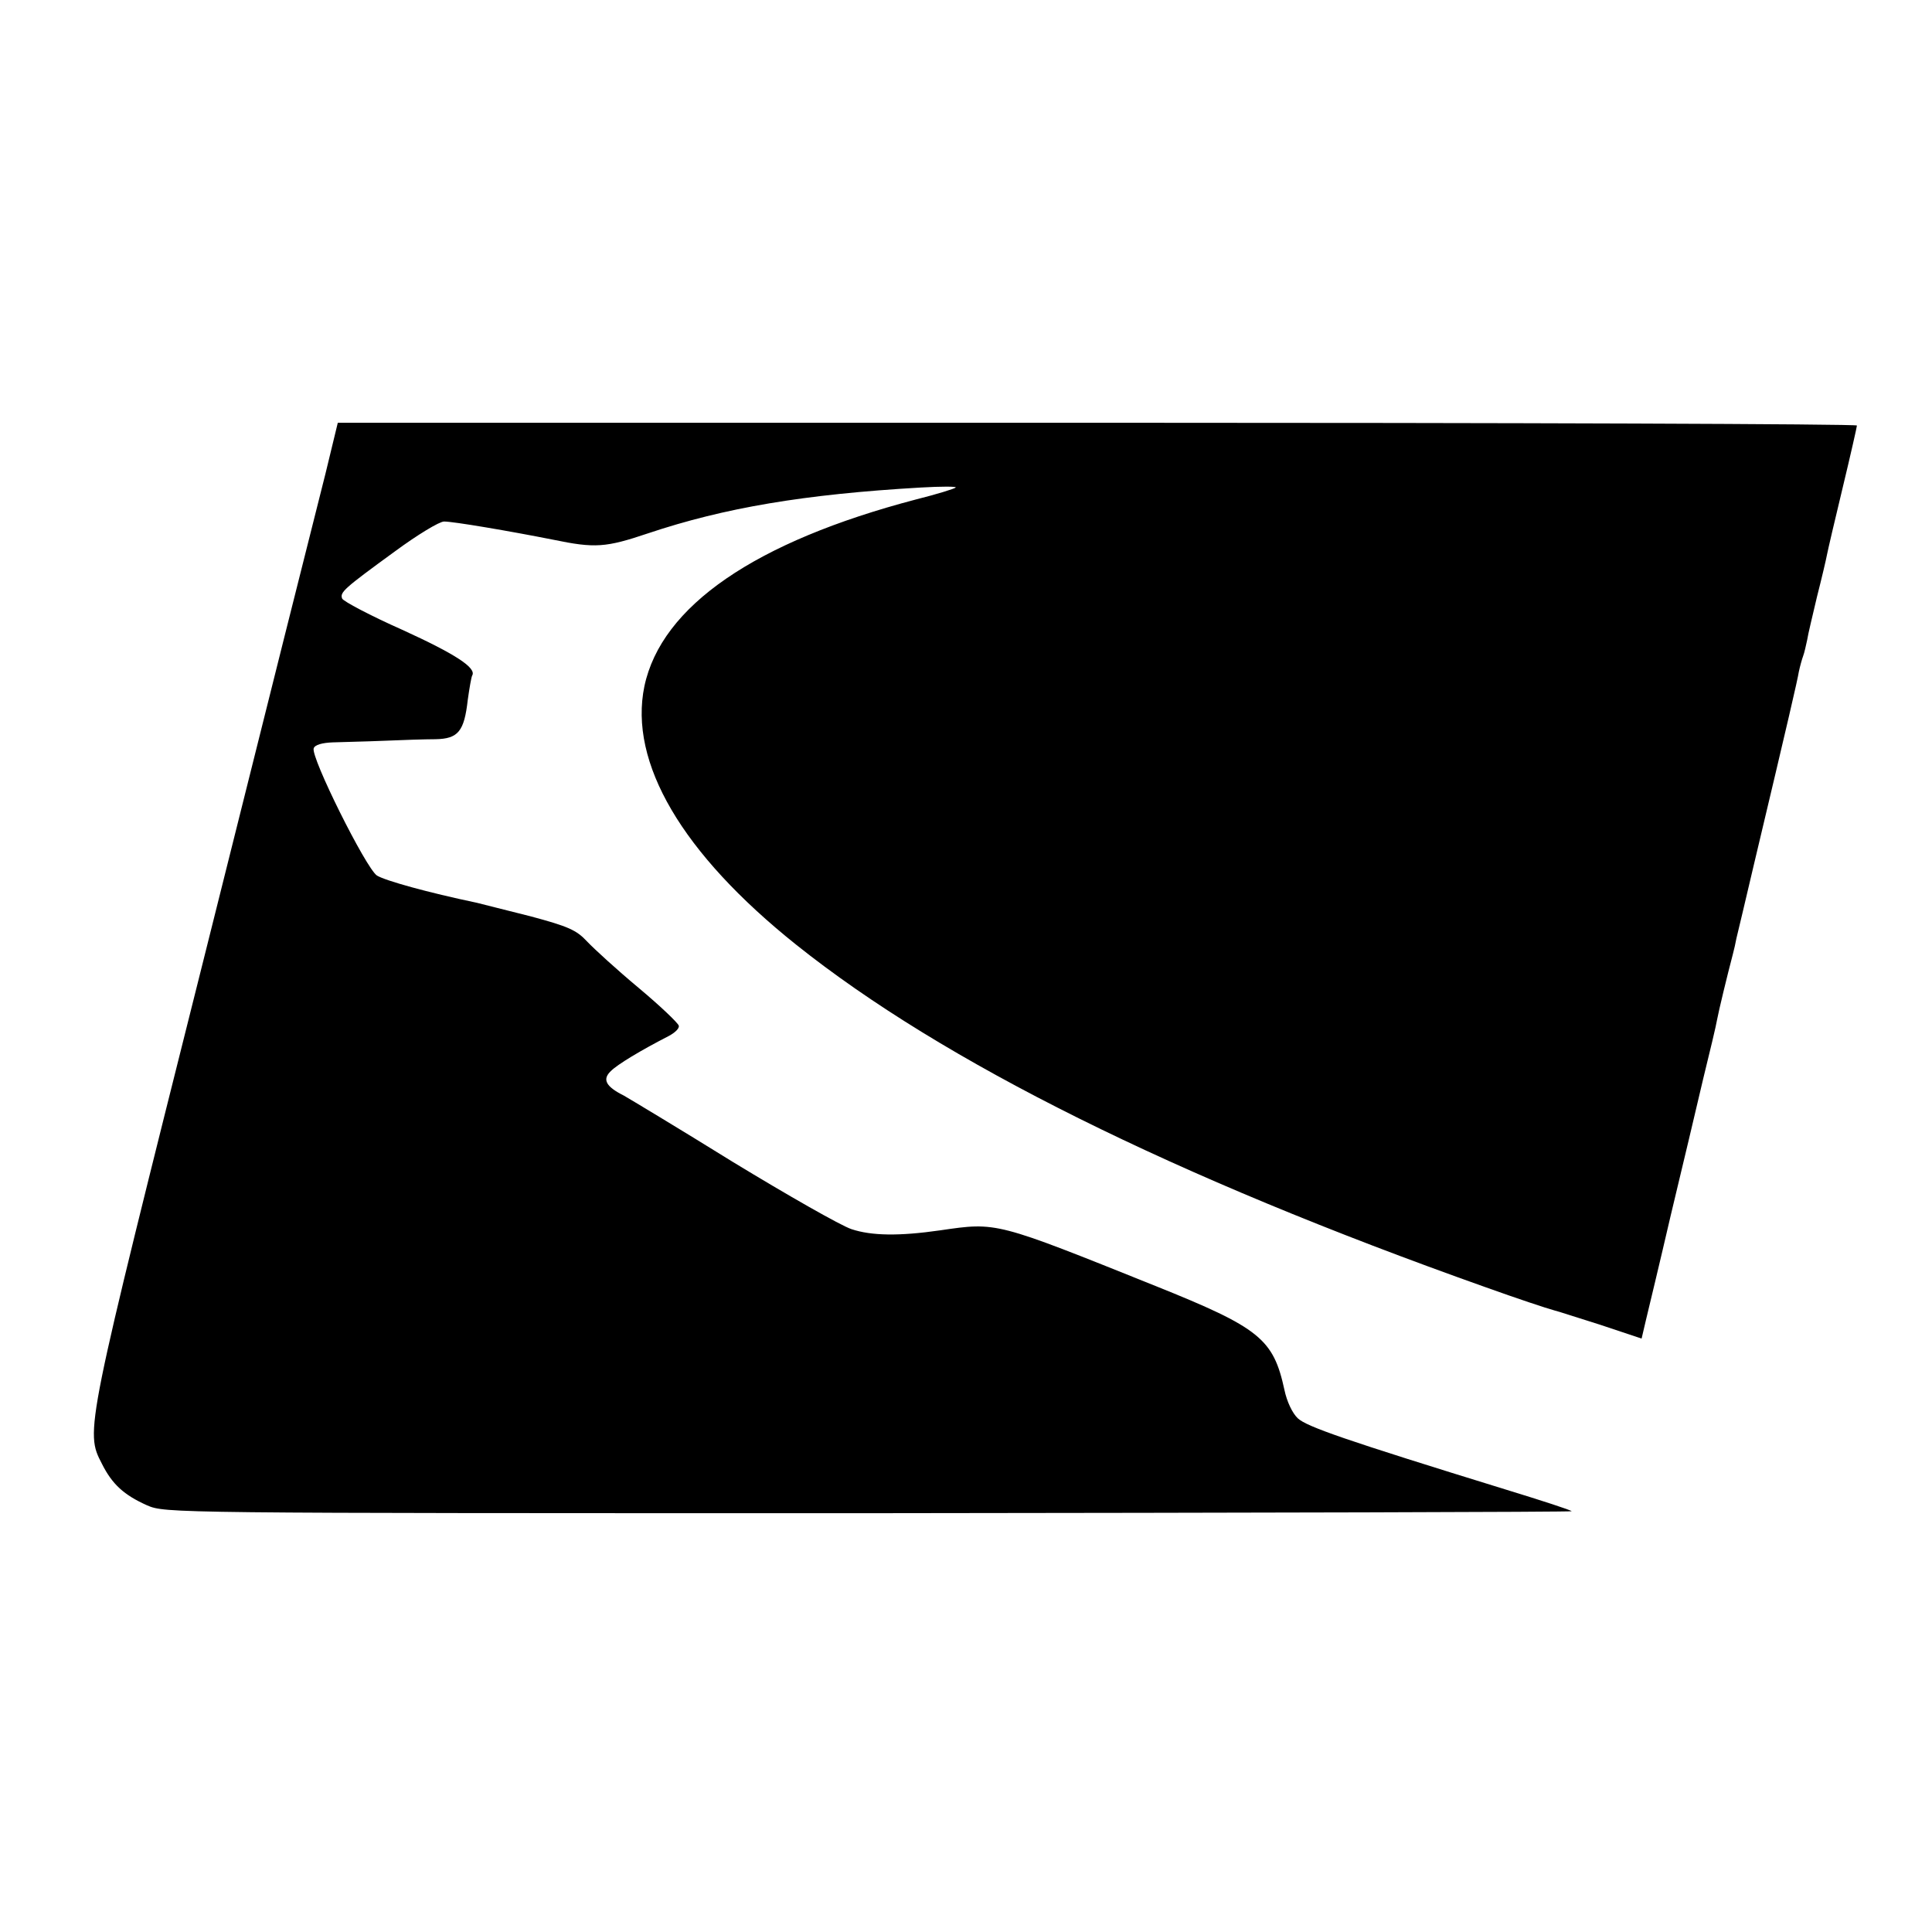
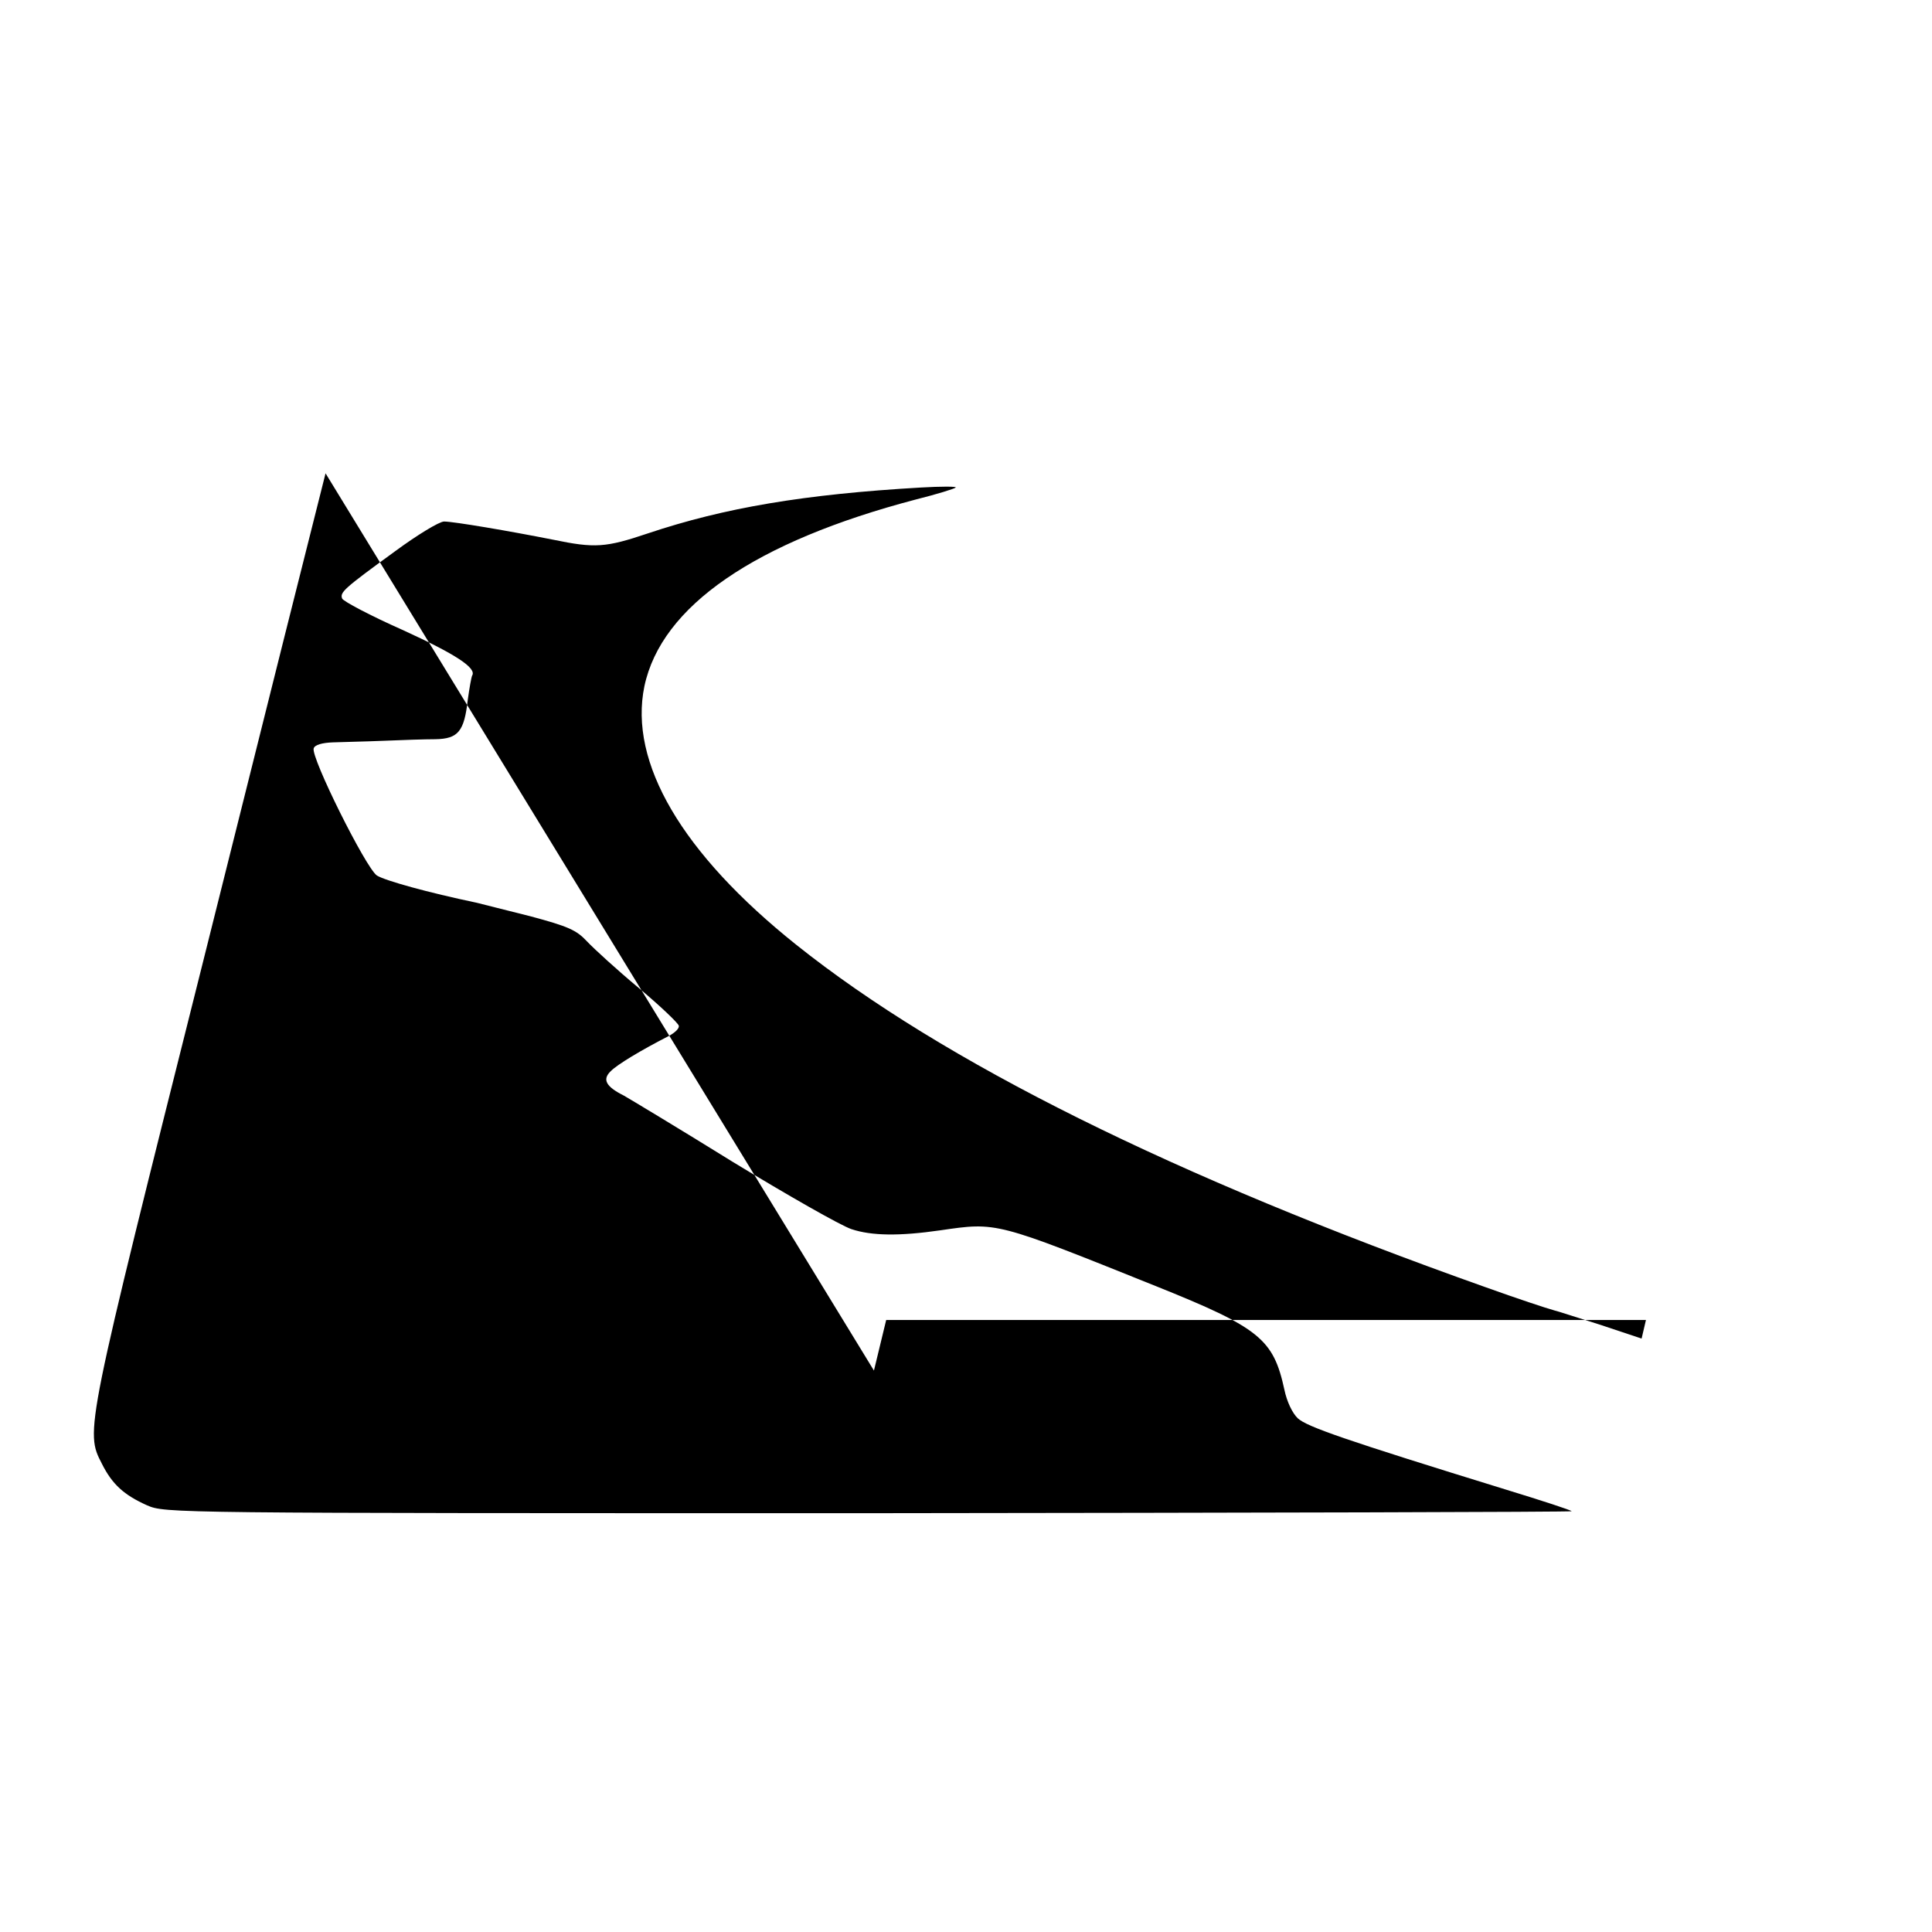
<svg xmlns="http://www.w3.org/2000/svg" version="1.0" width="489pt" height="489pt" viewBox="0 0 489 489" preserveAspectRatio="xMidYMid meet">
  <g transform="translate(0,489) scale(0.1,-0.1)" fill="#000000" stroke="none">
-     <path d="M824 3692 c-18 -70 -157 -624 -309 -1232 -300 -1195 -300 -1192 -257 -1275 26 -52 56 -79 114 -105 47 -20 48 -20 1829 -20 980 1 1779 3 1777 5 -2 3 -76 27 -164 54 -412 127 -506 160 -529 181 -14 13 -28 43 -34 72 -28 129 -62 157 -326 263 -406 163 -401 162 -545 141 -104 -15 -174 -14 -225 3 -27 9 -162 86 -300 170 -137 85 -262 160 -276 168 -46 23 -55 41 -33 62 17 17 75 52 147 89 15 8 27 19 25 26 -2 7 -47 50 -102 96 -54 45 -112 98 -130 117 -27 29 -47 38 -144 64 -63 16 -124 31 -135 34 -124 26 -232 56 -253 69 -28 19 -168 300 -160 322 3 9 22 14 48 15 24 1 81 2 128 4 47 2 106 4 132 4 58 1 73 20 82 100 4 29 9 57 11 61 12 19 -41 54 -177 116 -81 36 -149 72 -152 79 -6 16 4 25 133 119 57 42 113 76 125 76 24 0 165 -24 276 -46 106 -22 133 -20 240 16 194 65 396 99 690 116 52 3 92 3 89 0 -3 -3 -48 -17 -100 -30 -408 -107 -645 -270 -688 -473 -40 -193 95 -423 384 -654 372 -297 956 -587 1745 -867 81 -29 153 -53 175 -59 6 -1 57 -18 115 -36 l105 -35 11 47 c6 25 35 145 63 266 29 121 66 276 82 345 17 69 33 136 35 149 4 22 26 113 40 166 3 11 7 29 9 40 3 11 23 97 45 190 88 370 109 461 113 485 3 14 8 32 11 40 3 8 7 26 10 40 2 14 14 63 25 110 12 47 23 94 25 105 2 11 20 88 40 171 20 83 36 154 36 157 0 4 -865 7 -1922 7 l-1923 0 -31 -128z" />
+     <path d="M824 3692 c-18 -70 -157 -624 -309 -1232 -300 -1195 -300 -1192 -257 -1275 26 -52 56 -79 114 -105 47 -20 48 -20 1829 -20 980 1 1779 3 1777 5 -2 3 -76 27 -164 54 -412 127 -506 160 -529 181 -14 13 -28 43 -34 72 -28 129 -62 157 -326 263 -406 163 -401 162 -545 141 -104 -15 -174 -14 -225 3 -27 9 -162 86 -300 170 -137 85 -262 160 -276 168 -46 23 -55 41 -33 62 17 17 75 52 147 89 15 8 27 19 25 26 -2 7 -47 50 -102 96 -54 45 -112 98 -130 117 -27 29 -47 38 -144 64 -63 16 -124 31 -135 34 -124 26 -232 56 -253 69 -28 19 -168 300 -160 322 3 9 22 14 48 15 24 1 81 2 128 4 47 2 106 4 132 4 58 1 73 20 82 100 4 29 9 57 11 61 12 19 -41 54 -177 116 -81 36 -149 72 -152 79 -6 16 4 25 133 119 57 42 113 76 125 76 24 0 165 -24 276 -46 106 -22 133 -20 240 16 194 65 396 99 690 116 52 3 92 3 89 0 -3 -3 -48 -17 -100 -30 -408 -107 -645 -270 -688 -473 -40 -193 95 -423 384 -654 372 -297 956 -587 1745 -867 81 -29 153 -53 175 -59 6 -1 57 -18 115 -36 l105 -35 11 47 l-1923 0 -31 -128z" />
  </g>
</svg>